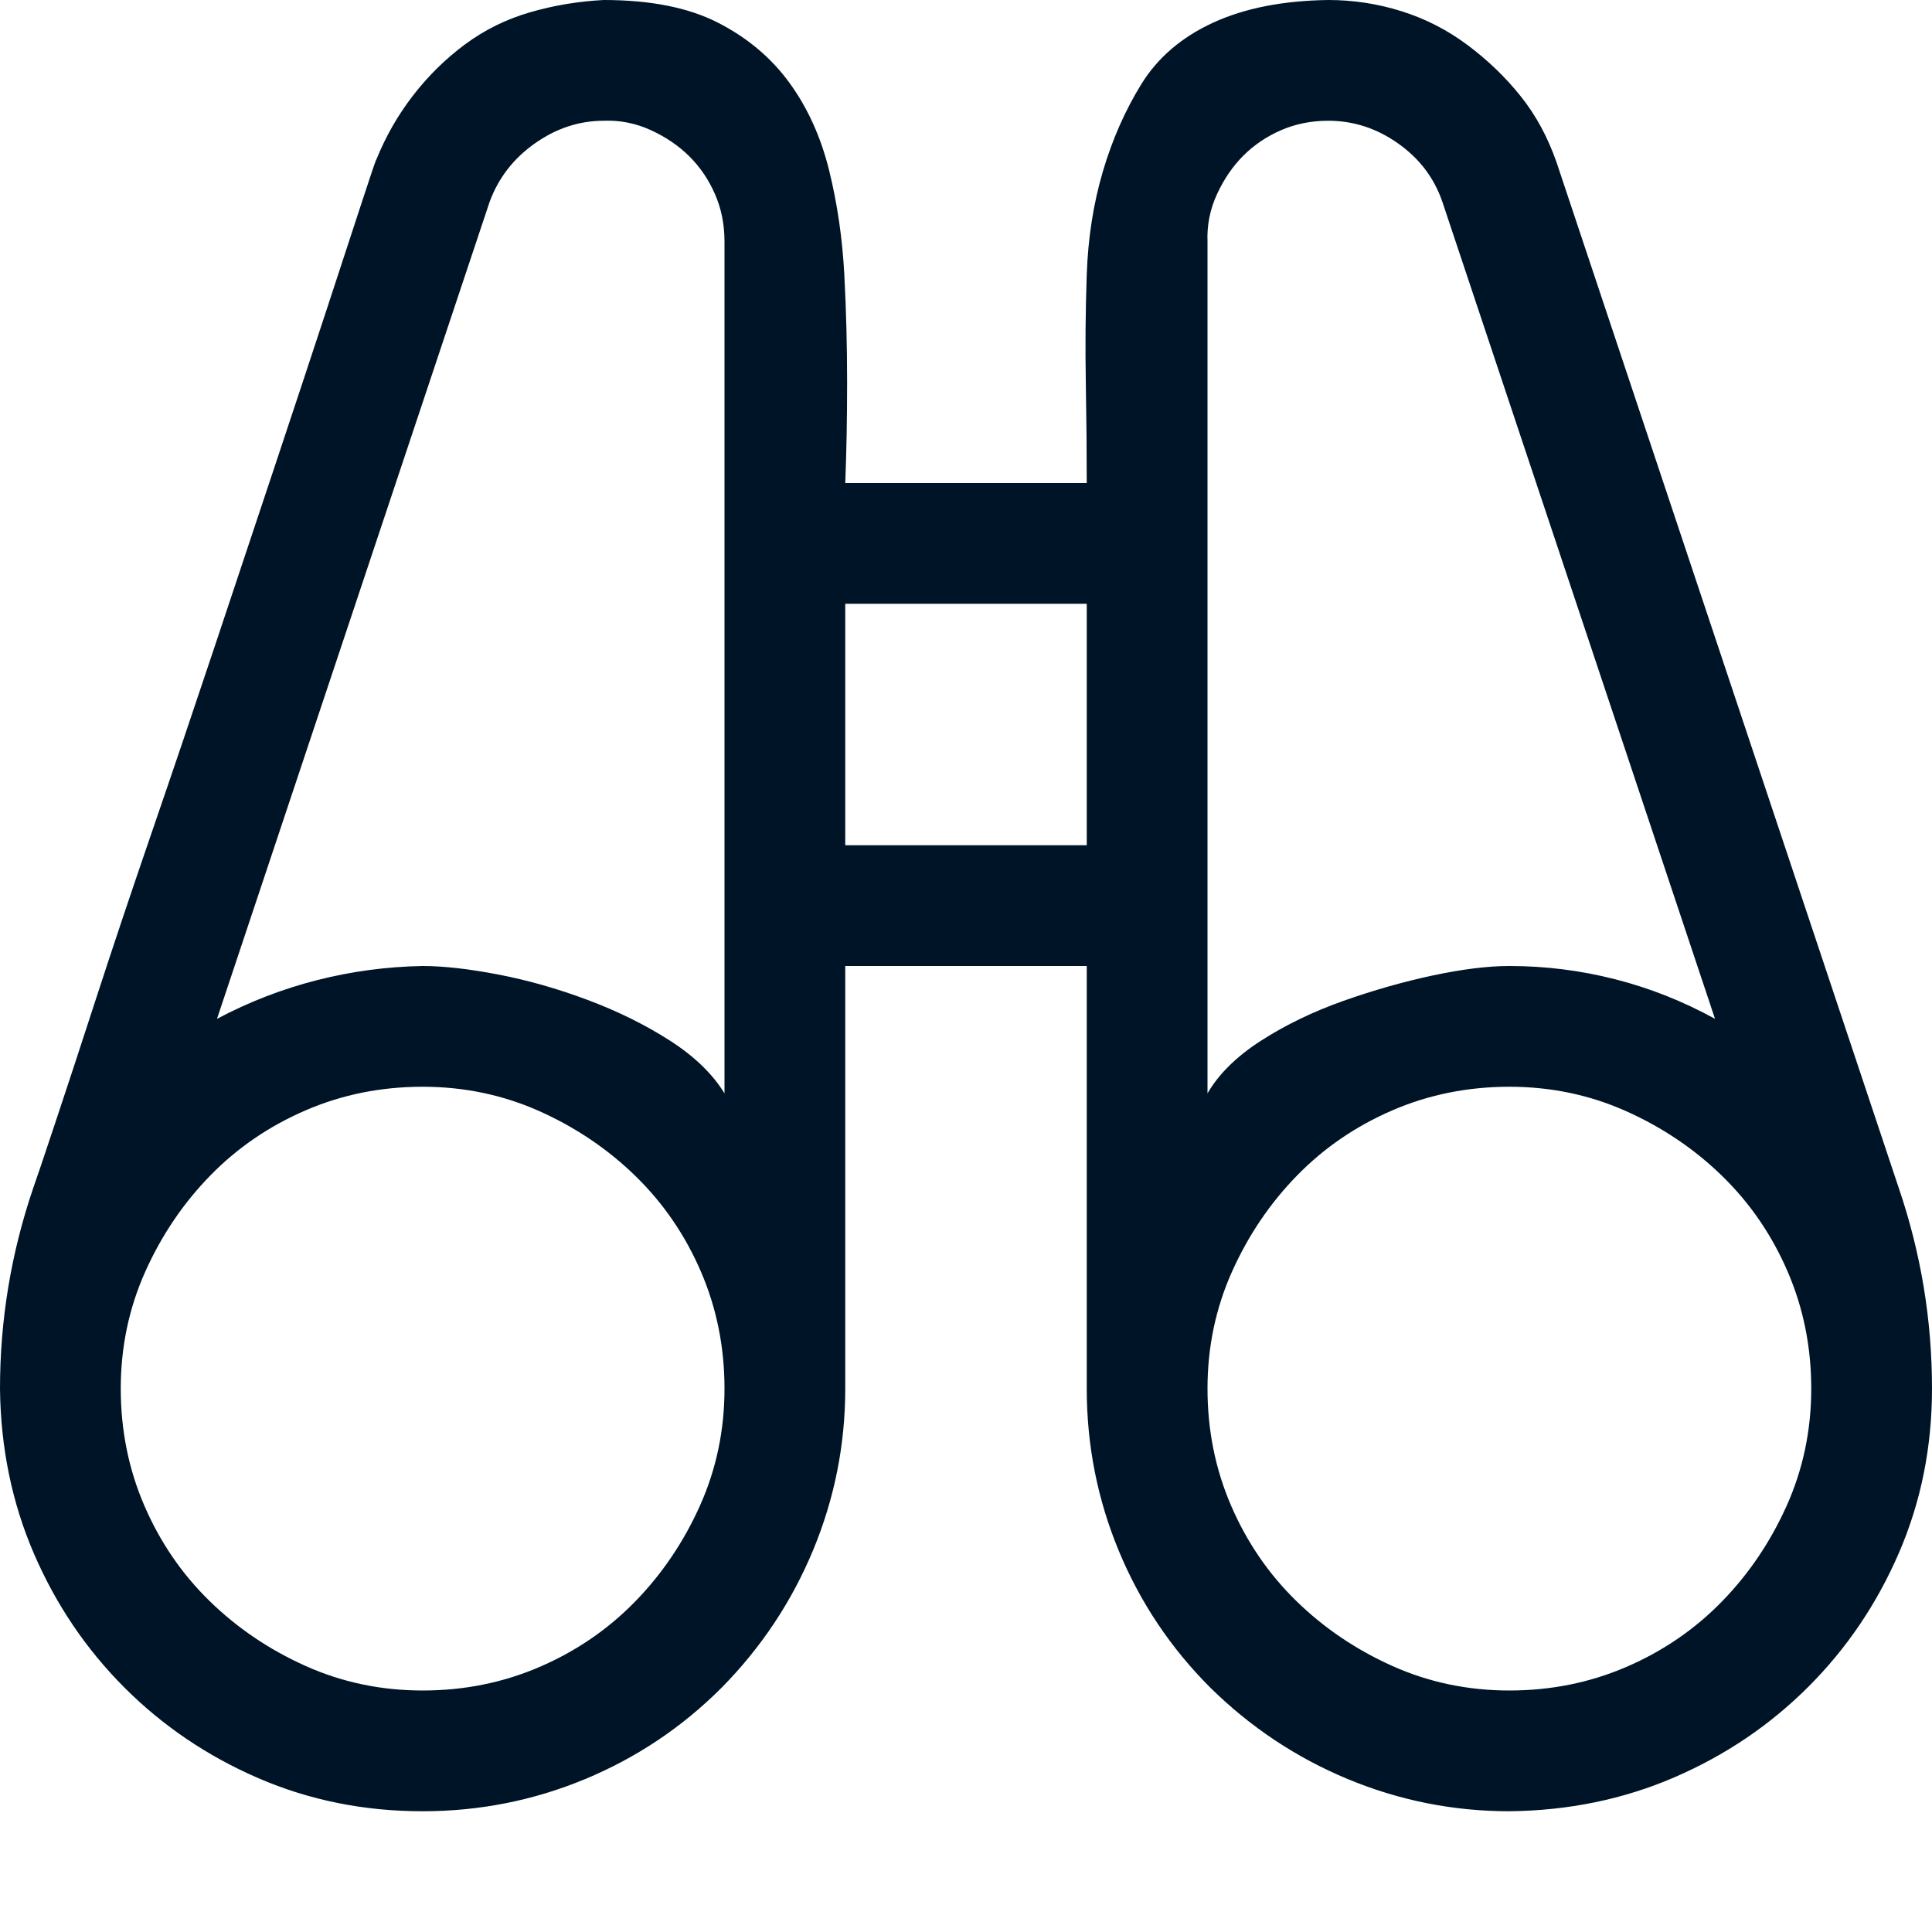
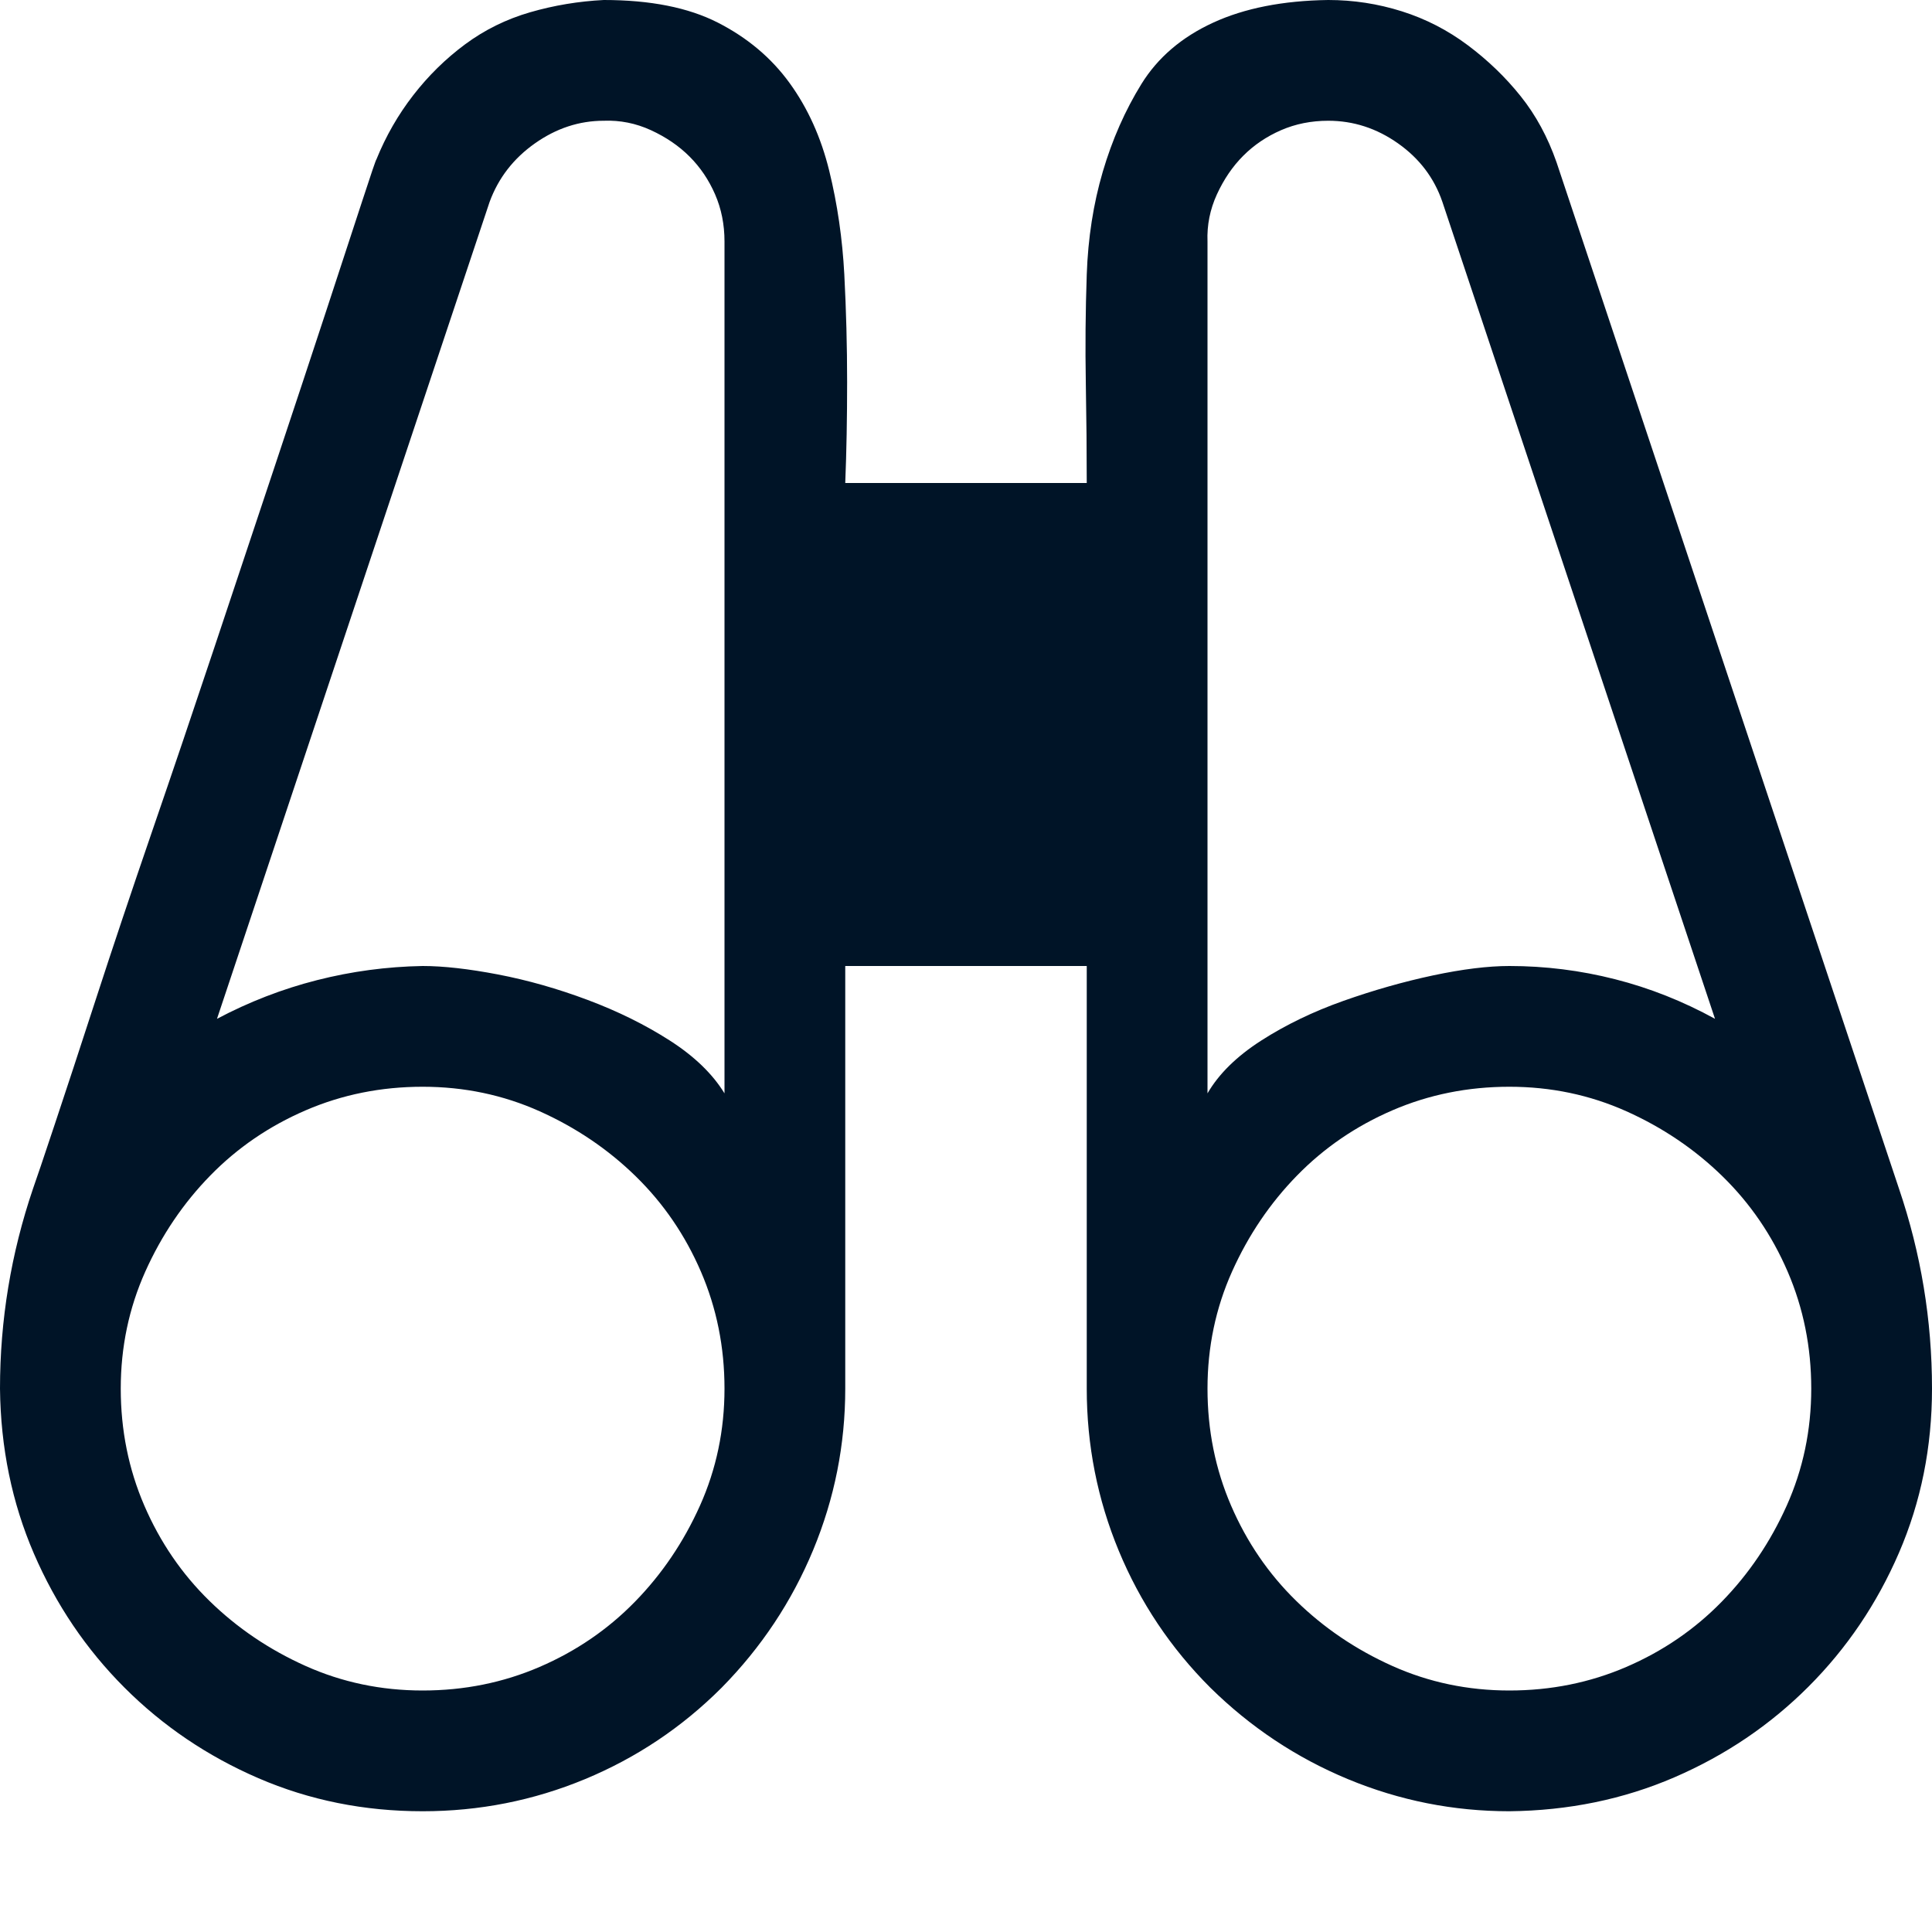
<svg xmlns="http://www.w3.org/2000/svg" width="64" height="64" viewBox="0 0 64 64" fill="none">
-   <path d="M44 0C44.833 0 45.646 0.125 46.438 0.375C47.229 0.625 47.958 1 48.625 1.5C49.292 2 49.875 2.562 50.375 3.188C50.875 3.812 51.271 4.542 51.562 5.375L62.906 39.375C63.635 41.521 64 43.729 64 46C64 47.938 63.635 49.75 62.906 51.438C62.177 53.125 61.177 54.604 59.906 55.875C58.635 57.146 57.156 58.146 55.469 58.875C53.781 59.604 51.958 59.979 50 60C48.146 60 46.365 59.646 44.656 58.938C42.948 58.229 41.427 57.219 40.094 55.906C38.781 54.594 37.771 53.083 37.062 51.375C36.354 49.667 36 47.875 36 46V32H28V46C28 47.854 27.646 49.635 26.938 51.344C26.229 53.052 25.219 54.573 23.906 55.906C22.594 57.219 21.083 58.229 19.375 58.938C17.667 59.646 15.875 60 14 60C12.062 60 10.25 59.635 8.562 58.906C6.875 58.177 5.396 57.177 4.125 55.906C2.854 54.635 1.854 53.156 1.125 51.469C0.396 49.781 0.021 47.958 0 46C0 43.729 0.365 41.521 1.094 39.375C1.198 39.083 1.438 38.375 1.812 37.25C2.188 36.125 2.646 34.729 3.188 33.062C3.729 31.396 4.344 29.562 5.031 27.562C5.719 25.562 6.406 23.531 7.094 21.469C7.781 19.406 8.448 17.406 9.094 15.469C9.74 13.531 10.312 11.802 10.812 10.281C11.312 8.76 11.708 7.552 12 6.656C12.292 5.76 12.448 5.302 12.469 5.281C12.781 4.51 13.188 3.802 13.688 3.156C14.188 2.51 14.76 1.948 15.406 1.469C16.052 0.99 16.771 0.635 17.562 0.406C18.354 0.177 19.167 0.042 20 0C21.542 0 22.802 0.25 23.781 0.75C24.76 1.25 25.552 1.917 26.156 2.75C26.76 3.583 27.198 4.552 27.469 5.656C27.74 6.76 27.906 7.906 27.969 9.094C28.031 10.281 28.062 11.469 28.062 12.656C28.062 13.844 28.042 14.958 28 16H36C36 14.979 35.99 13.875 35.969 12.688C35.948 11.5 35.958 10.302 36 9.094C36.042 7.885 36.219 6.75 36.531 5.688C36.844 4.625 37.271 3.656 37.812 2.781C38.354 1.906 39.146 1.229 40.188 0.75C41.229 0.271 42.5 0.021 44 0ZM14 56C15.375 56 16.667 55.74 17.875 55.219C19.083 54.698 20.135 53.979 21.031 53.062C21.927 52.146 22.646 51.083 23.188 49.875C23.729 48.667 24 47.375 24 46C24 44.625 23.74 43.333 23.219 42.125C22.698 40.917 21.979 39.865 21.062 38.969C20.146 38.073 19.083 37.354 17.875 36.812C16.667 36.271 15.375 36 14 36C12.625 36 11.333 36.26 10.125 36.781C8.917 37.302 7.865 38.021 6.969 38.938C6.073 39.854 5.354 40.917 4.812 42.125C4.271 43.333 4 44.625 4 46C4 47.375 4.26 48.667 4.781 49.875C5.302 51.083 6.021 52.135 6.938 53.031C7.854 53.927 8.917 54.646 10.125 55.188C11.333 55.729 12.625 56 14 56ZM24 8C24 7.438 23.896 6.917 23.688 6.438C23.479 5.958 23.198 5.542 22.844 5.188C22.49 4.833 22.062 4.542 21.562 4.312C21.062 4.083 20.542 3.979 20 4C19.188 4 18.427 4.25 17.719 4.75C17.01 5.25 16.51 5.896 16.219 6.688L7.188 33.75C8.25 33.188 9.354 32.76 10.5 32.469C11.646 32.177 12.812 32.021 14 32C14.688 32 15.521 32.094 16.5 32.281C17.479 32.469 18.469 32.75 19.469 33.125C20.469 33.5 21.375 33.948 22.188 34.469C23 34.99 23.604 35.573 24 36.219V8ZM36 28V20H28V28H36ZM40 36.219C40.375 35.573 40.969 34.99 41.781 34.469C42.594 33.948 43.5 33.51 44.5 33.156C45.5 32.802 46.49 32.521 47.469 32.312C48.448 32.104 49.292 32 50 32C51.188 32 52.354 32.146 53.5 32.438C54.646 32.729 55.75 33.167 56.812 33.75L47.781 6.688C47.51 5.896 47.021 5.25 46.312 4.75C45.604 4.25 44.833 4 44 4C43.438 4 42.917 4.104 42.438 4.312C41.958 4.521 41.542 4.802 41.188 5.156C40.833 5.51 40.542 5.938 40.312 6.438C40.083 6.938 39.979 7.458 40 8V36.219ZM50 56C51.375 56 52.667 55.74 53.875 55.219C55.083 54.698 56.135 53.979 57.031 53.062C57.927 52.146 58.646 51.083 59.188 49.875C59.729 48.667 60 47.375 60 46C60 44.625 59.74 43.333 59.219 42.125C58.698 40.917 57.979 39.865 57.062 38.969C56.146 38.073 55.083 37.354 53.875 36.812C52.667 36.271 51.375 36 50 36C48.625 36 47.333 36.26 46.125 36.781C44.917 37.302 43.865 38.021 42.969 38.938C42.073 39.854 41.354 40.917 40.812 42.125C40.271 43.333 40 44.625 40 46C40 47.375 40.26 48.667 40.781 49.875C41.302 51.083 42.021 52.135 42.938 53.031C43.854 53.927 44.917 54.646 46.125 55.188C47.333 55.729 48.625 56 50 56Z" fill="#001427" />
+   <path d="M44 0C44.833 0 45.646 0.125 46.438 0.375C47.229 0.625 47.958 1 48.625 1.5C49.292 2 49.875 2.562 50.375 3.188C50.875 3.812 51.271 4.542 51.562 5.375L62.906 39.375C63.635 41.521 64 43.729 64 46C64 47.938 63.635 49.75 62.906 51.438C62.177 53.125 61.177 54.604 59.906 55.875C58.635 57.146 57.156 58.146 55.469 58.875C53.781 59.604 51.958 59.979 50 60C48.146 60 46.365 59.646 44.656 58.938C42.948 58.229 41.427 57.219 40.094 55.906C38.781 54.594 37.771 53.083 37.062 51.375C36.354 49.667 36 47.875 36 46V32H28V46C28 47.854 27.646 49.635 26.938 51.344C26.229 53.052 25.219 54.573 23.906 55.906C22.594 57.219 21.083 58.229 19.375 58.938C17.667 59.646 15.875 60 14 60C12.062 60 10.25 59.635 8.562 58.906C6.875 58.177 5.396 57.177 4.125 55.906C2.854 54.635 1.854 53.156 1.125 51.469C0.396 49.781 0.021 47.958 0 46C0 43.729 0.365 41.521 1.094 39.375C1.198 39.083 1.438 38.375 1.812 37.25C2.188 36.125 2.646 34.729 3.188 33.062C3.729 31.396 4.344 29.562 5.031 27.562C5.719 25.562 6.406 23.531 7.094 21.469C7.781 19.406 8.448 17.406 9.094 15.469C9.74 13.531 10.312 11.802 10.812 10.281C11.312 8.76 11.708 7.552 12 6.656C12.292 5.76 12.448 5.302 12.469 5.281C12.781 4.51 13.188 3.802 13.688 3.156C14.188 2.51 14.76 1.948 15.406 1.469C16.052 0.99 16.771 0.635 17.562 0.406C18.354 0.177 19.167 0.042 20 0C21.542 0 22.802 0.25 23.781 0.75C24.76 1.25 25.552 1.917 26.156 2.75C26.76 3.583 27.198 4.552 27.469 5.656C27.74 6.76 27.906 7.906 27.969 9.094C28.031 10.281 28.062 11.469 28.062 12.656C28.062 13.844 28.042 14.958 28 16H36C36 14.979 35.99 13.875 35.969 12.688C35.948 11.5 35.958 10.302 36 9.094C36.042 7.885 36.219 6.75 36.531 5.688C36.844 4.625 37.271 3.656 37.812 2.781C38.354 1.906 39.146 1.229 40.188 0.75C41.229 0.271 42.5 0.021 44 0ZM14 56C15.375 56 16.667 55.74 17.875 55.219C19.083 54.698 20.135 53.979 21.031 53.062C21.927 52.146 22.646 51.083 23.188 49.875C23.729 48.667 24 47.375 24 46C24 44.625 23.74 43.333 23.219 42.125C22.698 40.917 21.979 39.865 21.062 38.969C20.146 38.073 19.083 37.354 17.875 36.812C16.667 36.271 15.375 36 14 36C12.625 36 11.333 36.26 10.125 36.781C8.917 37.302 7.865 38.021 6.969 38.938C6.073 39.854 5.354 40.917 4.812 42.125C4.271 43.333 4 44.625 4 46C4 47.375 4.26 48.667 4.781 49.875C5.302 51.083 6.021 52.135 6.938 53.031C7.854 53.927 8.917 54.646 10.125 55.188C11.333 55.729 12.625 56 14 56ZM24 8C24 7.438 23.896 6.917 23.688 6.438C23.479 5.958 23.198 5.542 22.844 5.188C22.49 4.833 22.062 4.542 21.562 4.312C21.062 4.083 20.542 3.979 20 4C19.188 4 18.427 4.25 17.719 4.75C17.01 5.25 16.51 5.896 16.219 6.688L7.188 33.75C8.25 33.188 9.354 32.76 10.5 32.469C11.646 32.177 12.812 32.021 14 32C14.688 32 15.521 32.094 16.5 32.281C17.479 32.469 18.469 32.75 19.469 33.125C20.469 33.5 21.375 33.948 22.188 34.469C23 34.99 23.604 35.573 24 36.219V8ZM36 28H28V28H36ZM40 36.219C40.375 35.573 40.969 34.99 41.781 34.469C42.594 33.948 43.5 33.51 44.5 33.156C45.5 32.802 46.49 32.521 47.469 32.312C48.448 32.104 49.292 32 50 32C51.188 32 52.354 32.146 53.5 32.438C54.646 32.729 55.75 33.167 56.812 33.75L47.781 6.688C47.51 5.896 47.021 5.25 46.312 4.75C45.604 4.25 44.833 4 44 4C43.438 4 42.917 4.104 42.438 4.312C41.958 4.521 41.542 4.802 41.188 5.156C40.833 5.51 40.542 5.938 40.312 6.438C40.083 6.938 39.979 7.458 40 8V36.219ZM50 56C51.375 56 52.667 55.74 53.875 55.219C55.083 54.698 56.135 53.979 57.031 53.062C57.927 52.146 58.646 51.083 59.188 49.875C59.729 48.667 60 47.375 60 46C60 44.625 59.74 43.333 59.219 42.125C58.698 40.917 57.979 39.865 57.062 38.969C56.146 38.073 55.083 37.354 53.875 36.812C52.667 36.271 51.375 36 50 36C48.625 36 47.333 36.26 46.125 36.781C44.917 37.302 43.865 38.021 42.969 38.938C42.073 39.854 41.354 40.917 40.812 42.125C40.271 43.333 40 44.625 40 46C40 47.375 40.26 48.667 40.781 49.875C41.302 51.083 42.021 52.135 42.938 53.031C43.854 53.927 44.917 54.646 46.125 55.188C47.333 55.729 48.625 56 50 56Z" fill="#001427" />
</svg>